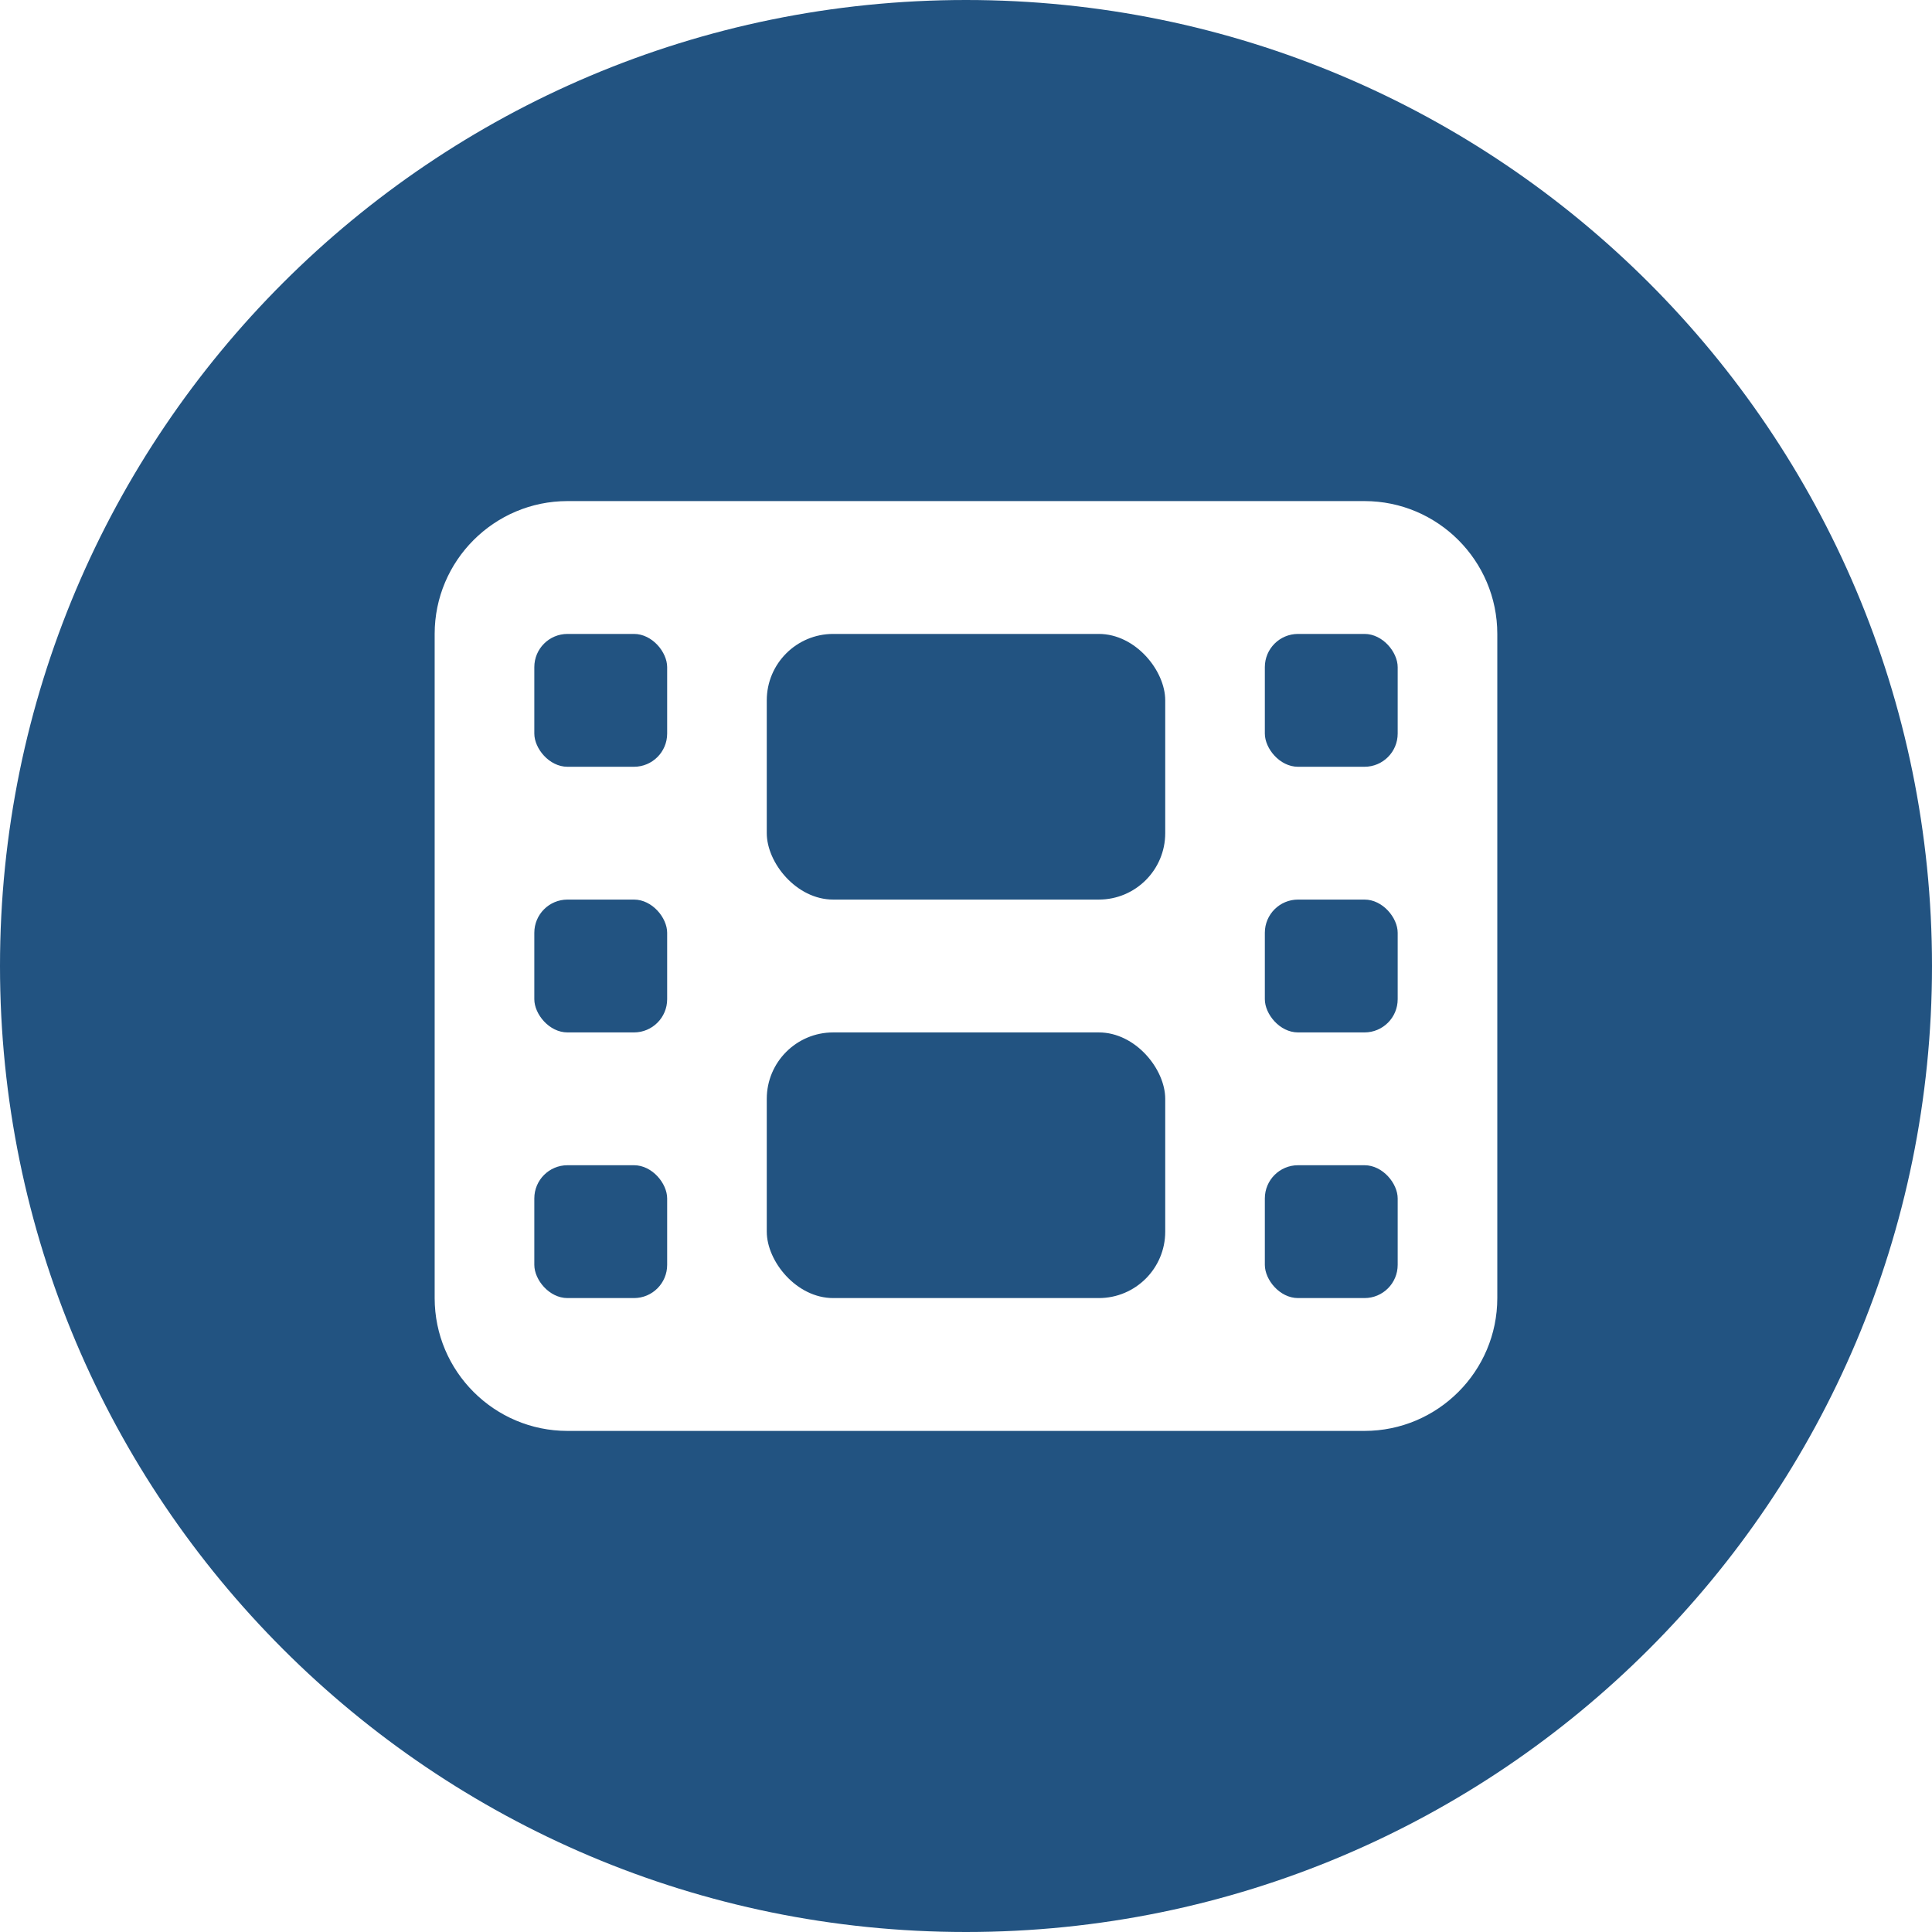
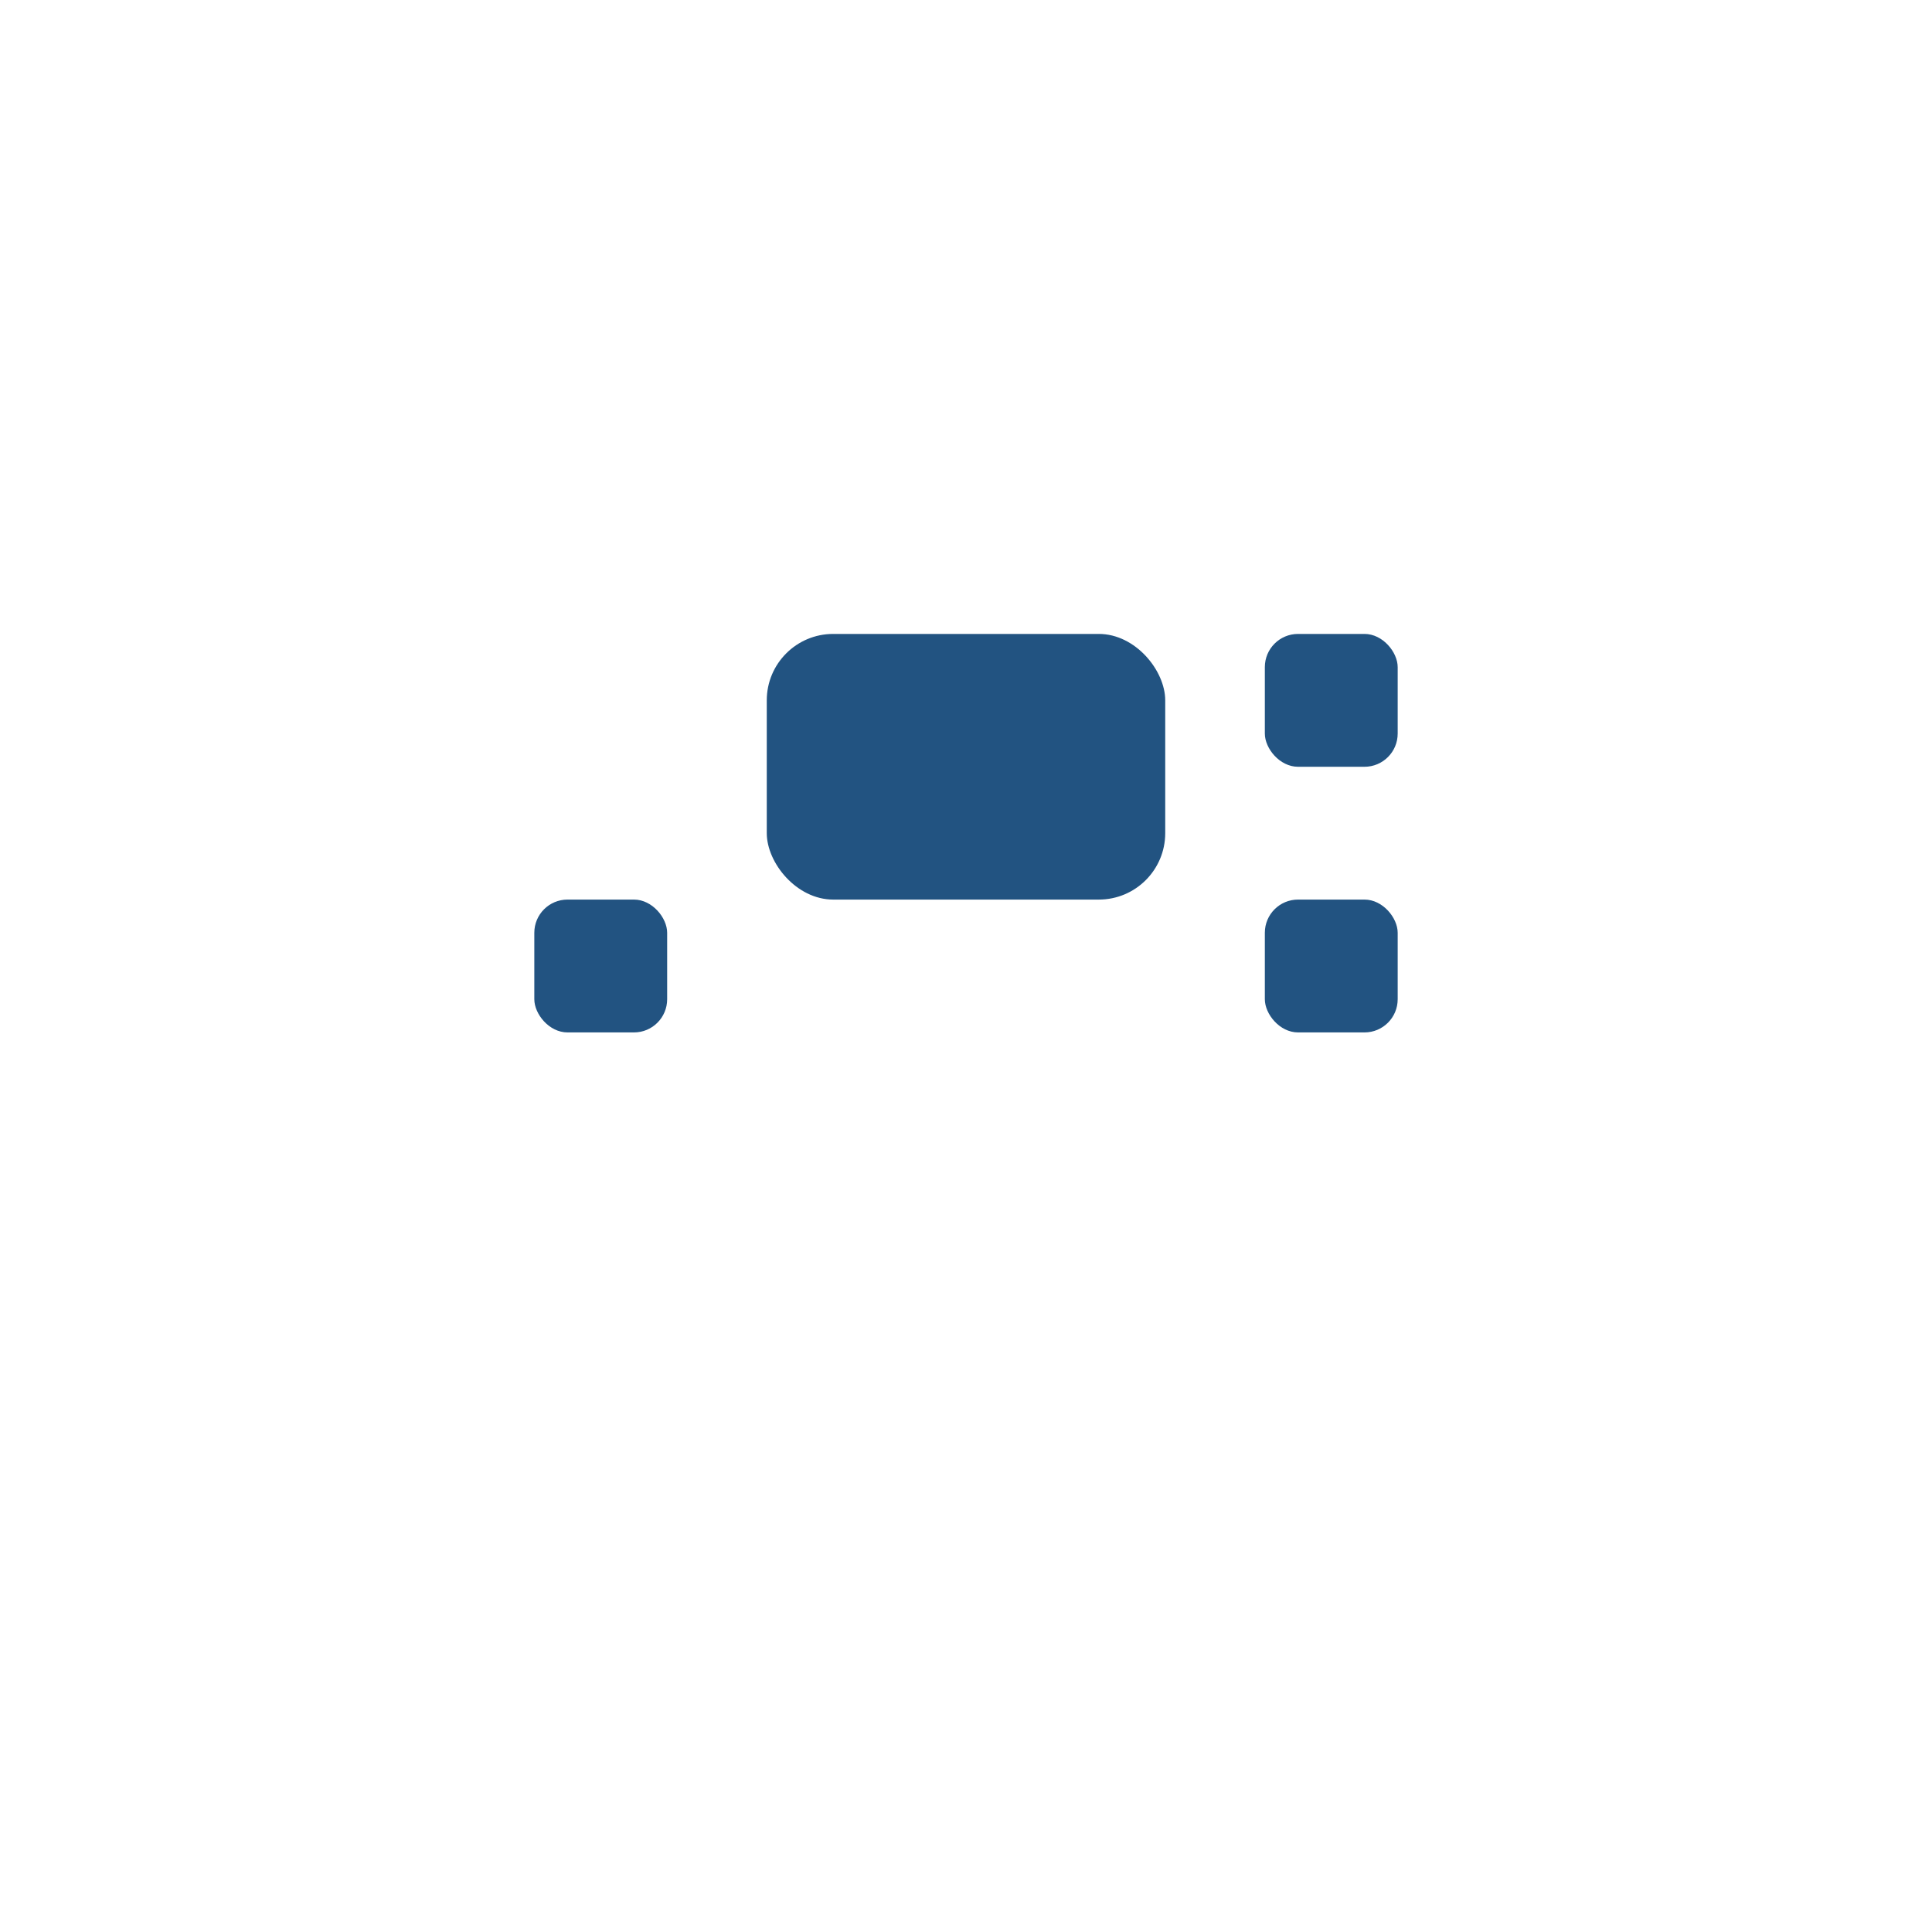
<svg xmlns="http://www.w3.org/2000/svg" id="Layer_1" data-name="Layer 1" viewBox="0 0 500 500">
  <defs>
    <style>
      .cls-1 {
        fill: #225381;
      }
    </style>
  </defs>
  <rect class="cls-1" x="198.44" y="164.06" width="103.12" height="68.75" rx="17.19" ry="17.19" />
-   <rect class="cls-1" x="138.28" y="164.06" width="34.38" height="34.38" rx="8.59" ry="8.59" />
-   <rect class="cls-1" x="198.44" y="267.19" width="103.12" height="68.75" rx="17.19" ry="17.19" />
  <rect class="cls-1" x="138.28" y="232.81" width="34.38" height="34.38" rx="8.59" ry="8.59" />
-   <rect class="cls-1" x="138.28" y="301.56" width="34.38" height="34.38" rx="8.59" ry="8.59" />
-   <rect class="cls-1" x="327.34" y="301.56" width="34.38" height="34.38" rx="8.59" ry="8.59" />
-   <path class="cls-1" d="M250,0C111.93,0,0,111.93,0,250s111.93,250,250,250,250-111.93,250-250S388.07,0,250,0ZM387.5,335.94c0,18.96-15.42,34.38-34.38,34.38h-206.25c-18.96,0-34.38-15.42-34.38-34.38v-171.88c0-18.96,15.42-34.38,34.38-34.38h206.25c18.96,0,34.38,15.42,34.38,34.38v171.88Z" />
  <rect class="cls-1" x="327.34" y="164.06" width="34.38" height="34.38" rx="8.59" ry="8.59" />
  <rect class="cls-1" x="327.34" y="232.81" width="34.38" height="34.38" rx="8.59" ry="8.59" />
</svg>